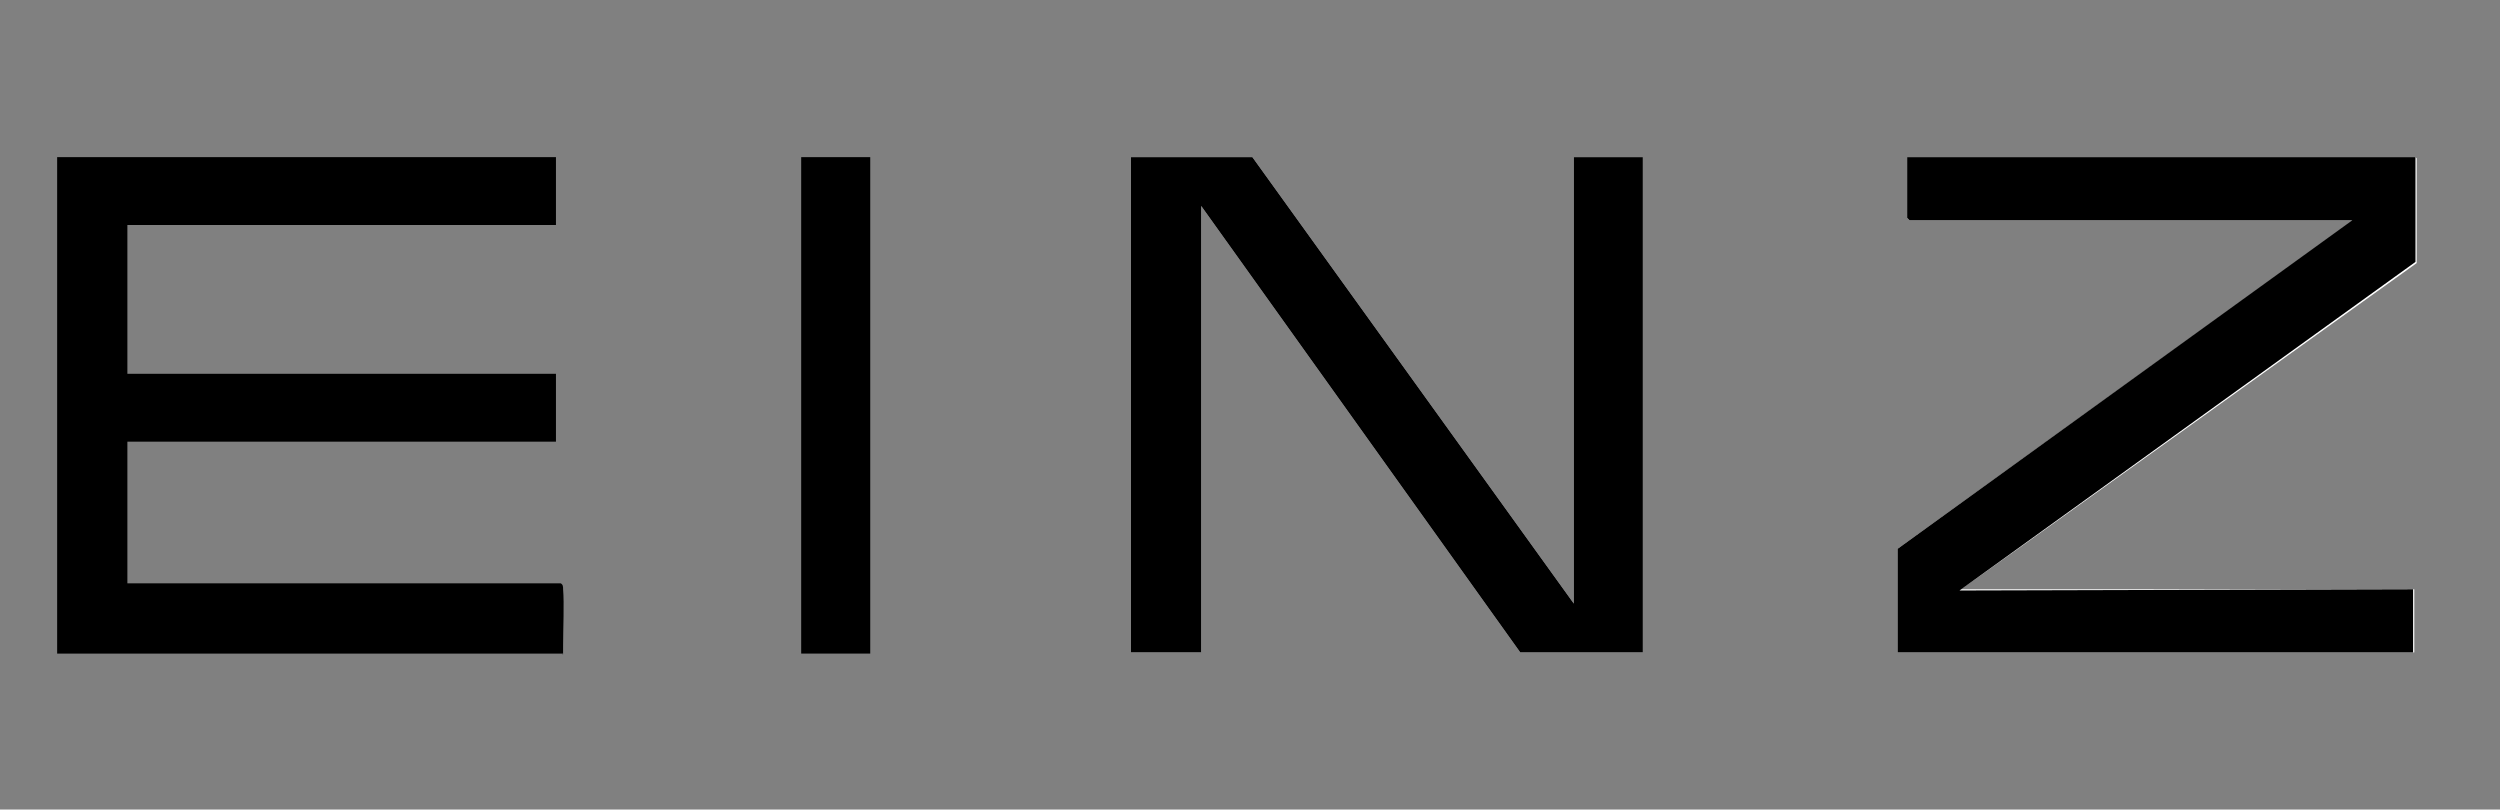
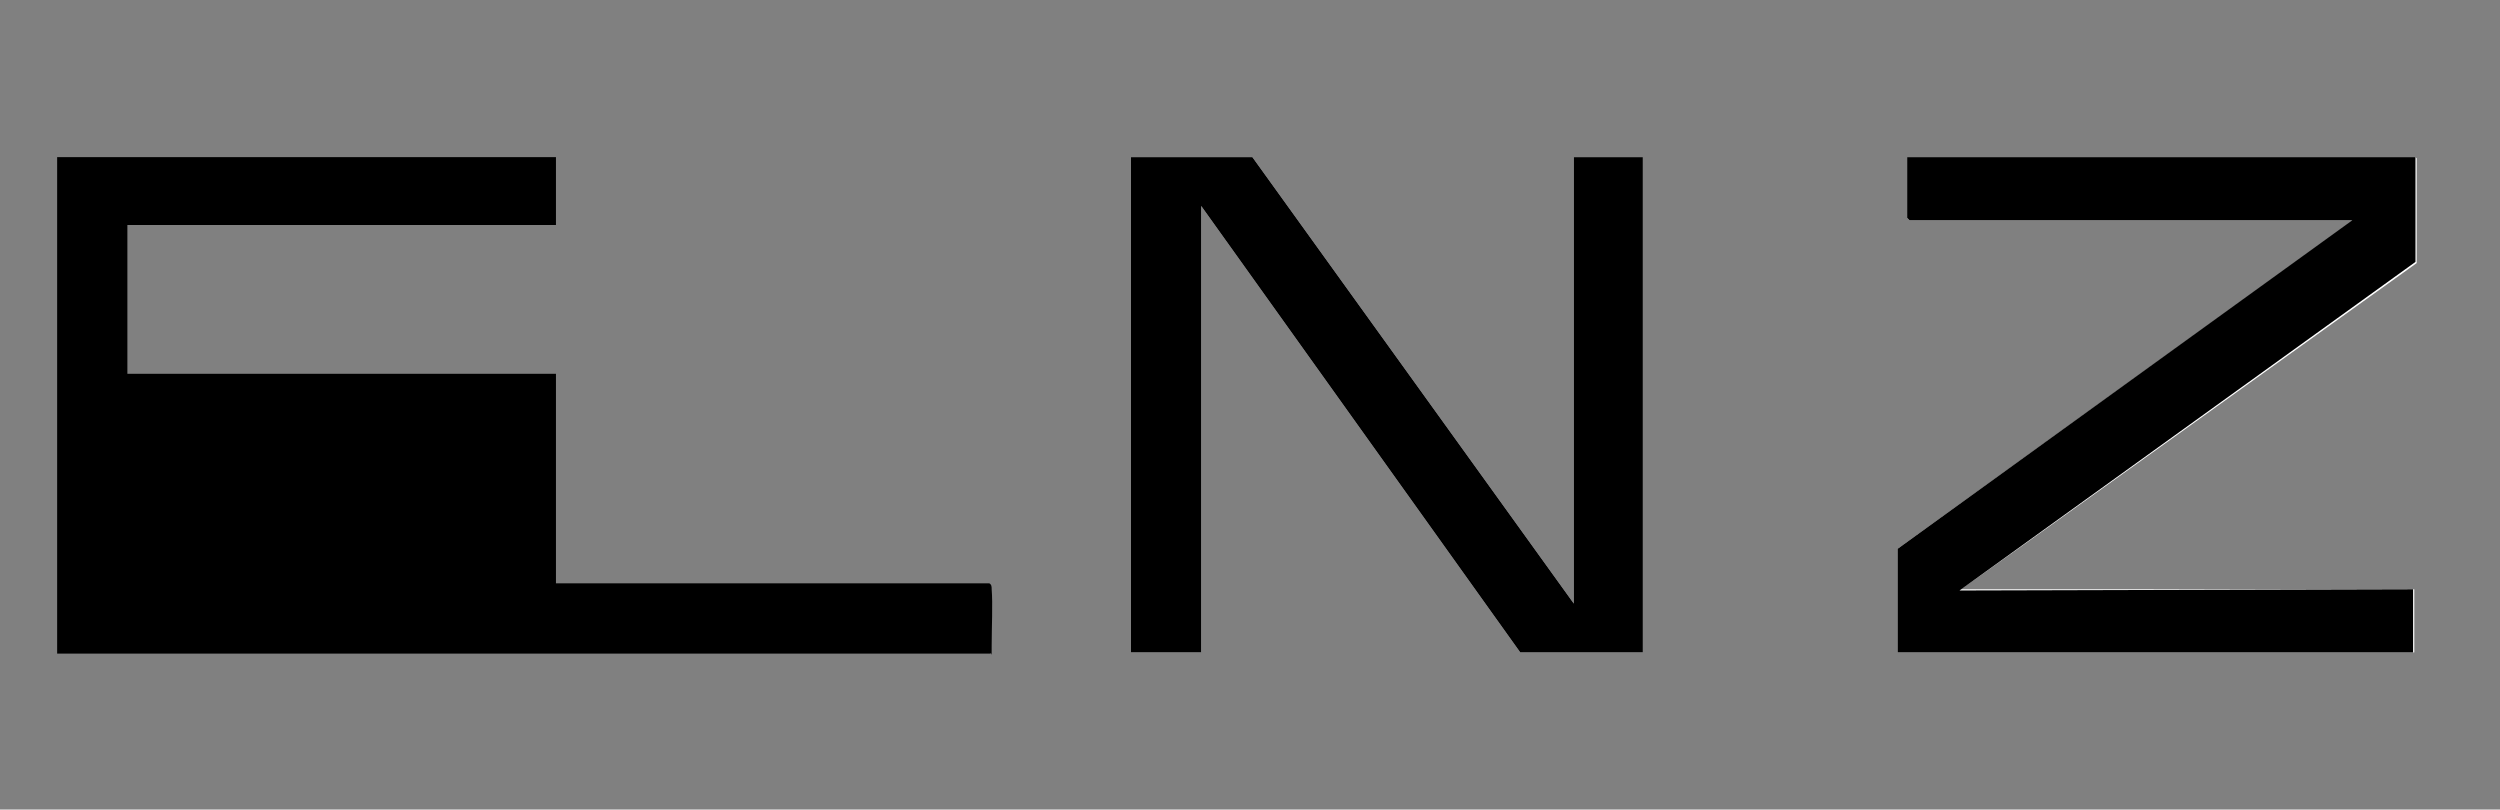
<svg xmlns="http://www.w3.org/2000/svg" id="Logo" version="1.1" viewBox="0 0 210 68">
  <rect x="0" y="0" width="210" height="68" fill="#808080" stroke="none" />
  <defs>
    <style>
      .st0 {
        fill: #fff;
      }
    </style>
  </defs>
  <path class="st0" d="M132.2,50.7l-27-37.5h-10.2v41.6h5.9V17.3l26.8,37.5h10.3V13.2h-5.8v37.5ZM202.9,13.2h-42.7v5.1l.2.2h37.3l-38.3,27.6v8.7h43.4v-5.3h-38.1c0,.1,38.3-27.4,38.3-27.4v-8.8Z" />
-   <path d="M4.8,13.2h41.9v5.7H10.7v12.5h36v5.7H10.7v11.9h36.4c.2.1.2.3.2.5.1,1.2,0,3.3,0,4.7s0,.5-.1.7H4.8V13.2Z" />
-   <rect x="67.3" y="13.2" width="5.8" height="41.7" />
+   <path d="M4.8,13.2h41.9v5.7H10.7v12.5h36v5.7v11.9h36.4c.2.1.2.3.2.5.1,1.2,0,3.3,0,4.7s0,.5-.1.7H4.8V13.2Z" />
  <polygon points="132.2 50.7 132.2 13.2 138 13.2 138 54.8 127.7 54.8 100.9 17.3 100.9 54.8 95 54.8 95 13.2 105.2 13.2 132.2 50.7" />
  <polygon points="202.9 13.2 202.9 22 164.6 49.6 202.7 49.5 202.7 54.8 159.4 54.8 159.4 46.1 197.6 18.5 160.4 18.5 160.2 18.3 160.2 13.2 202.9 13.2" />
</svg>